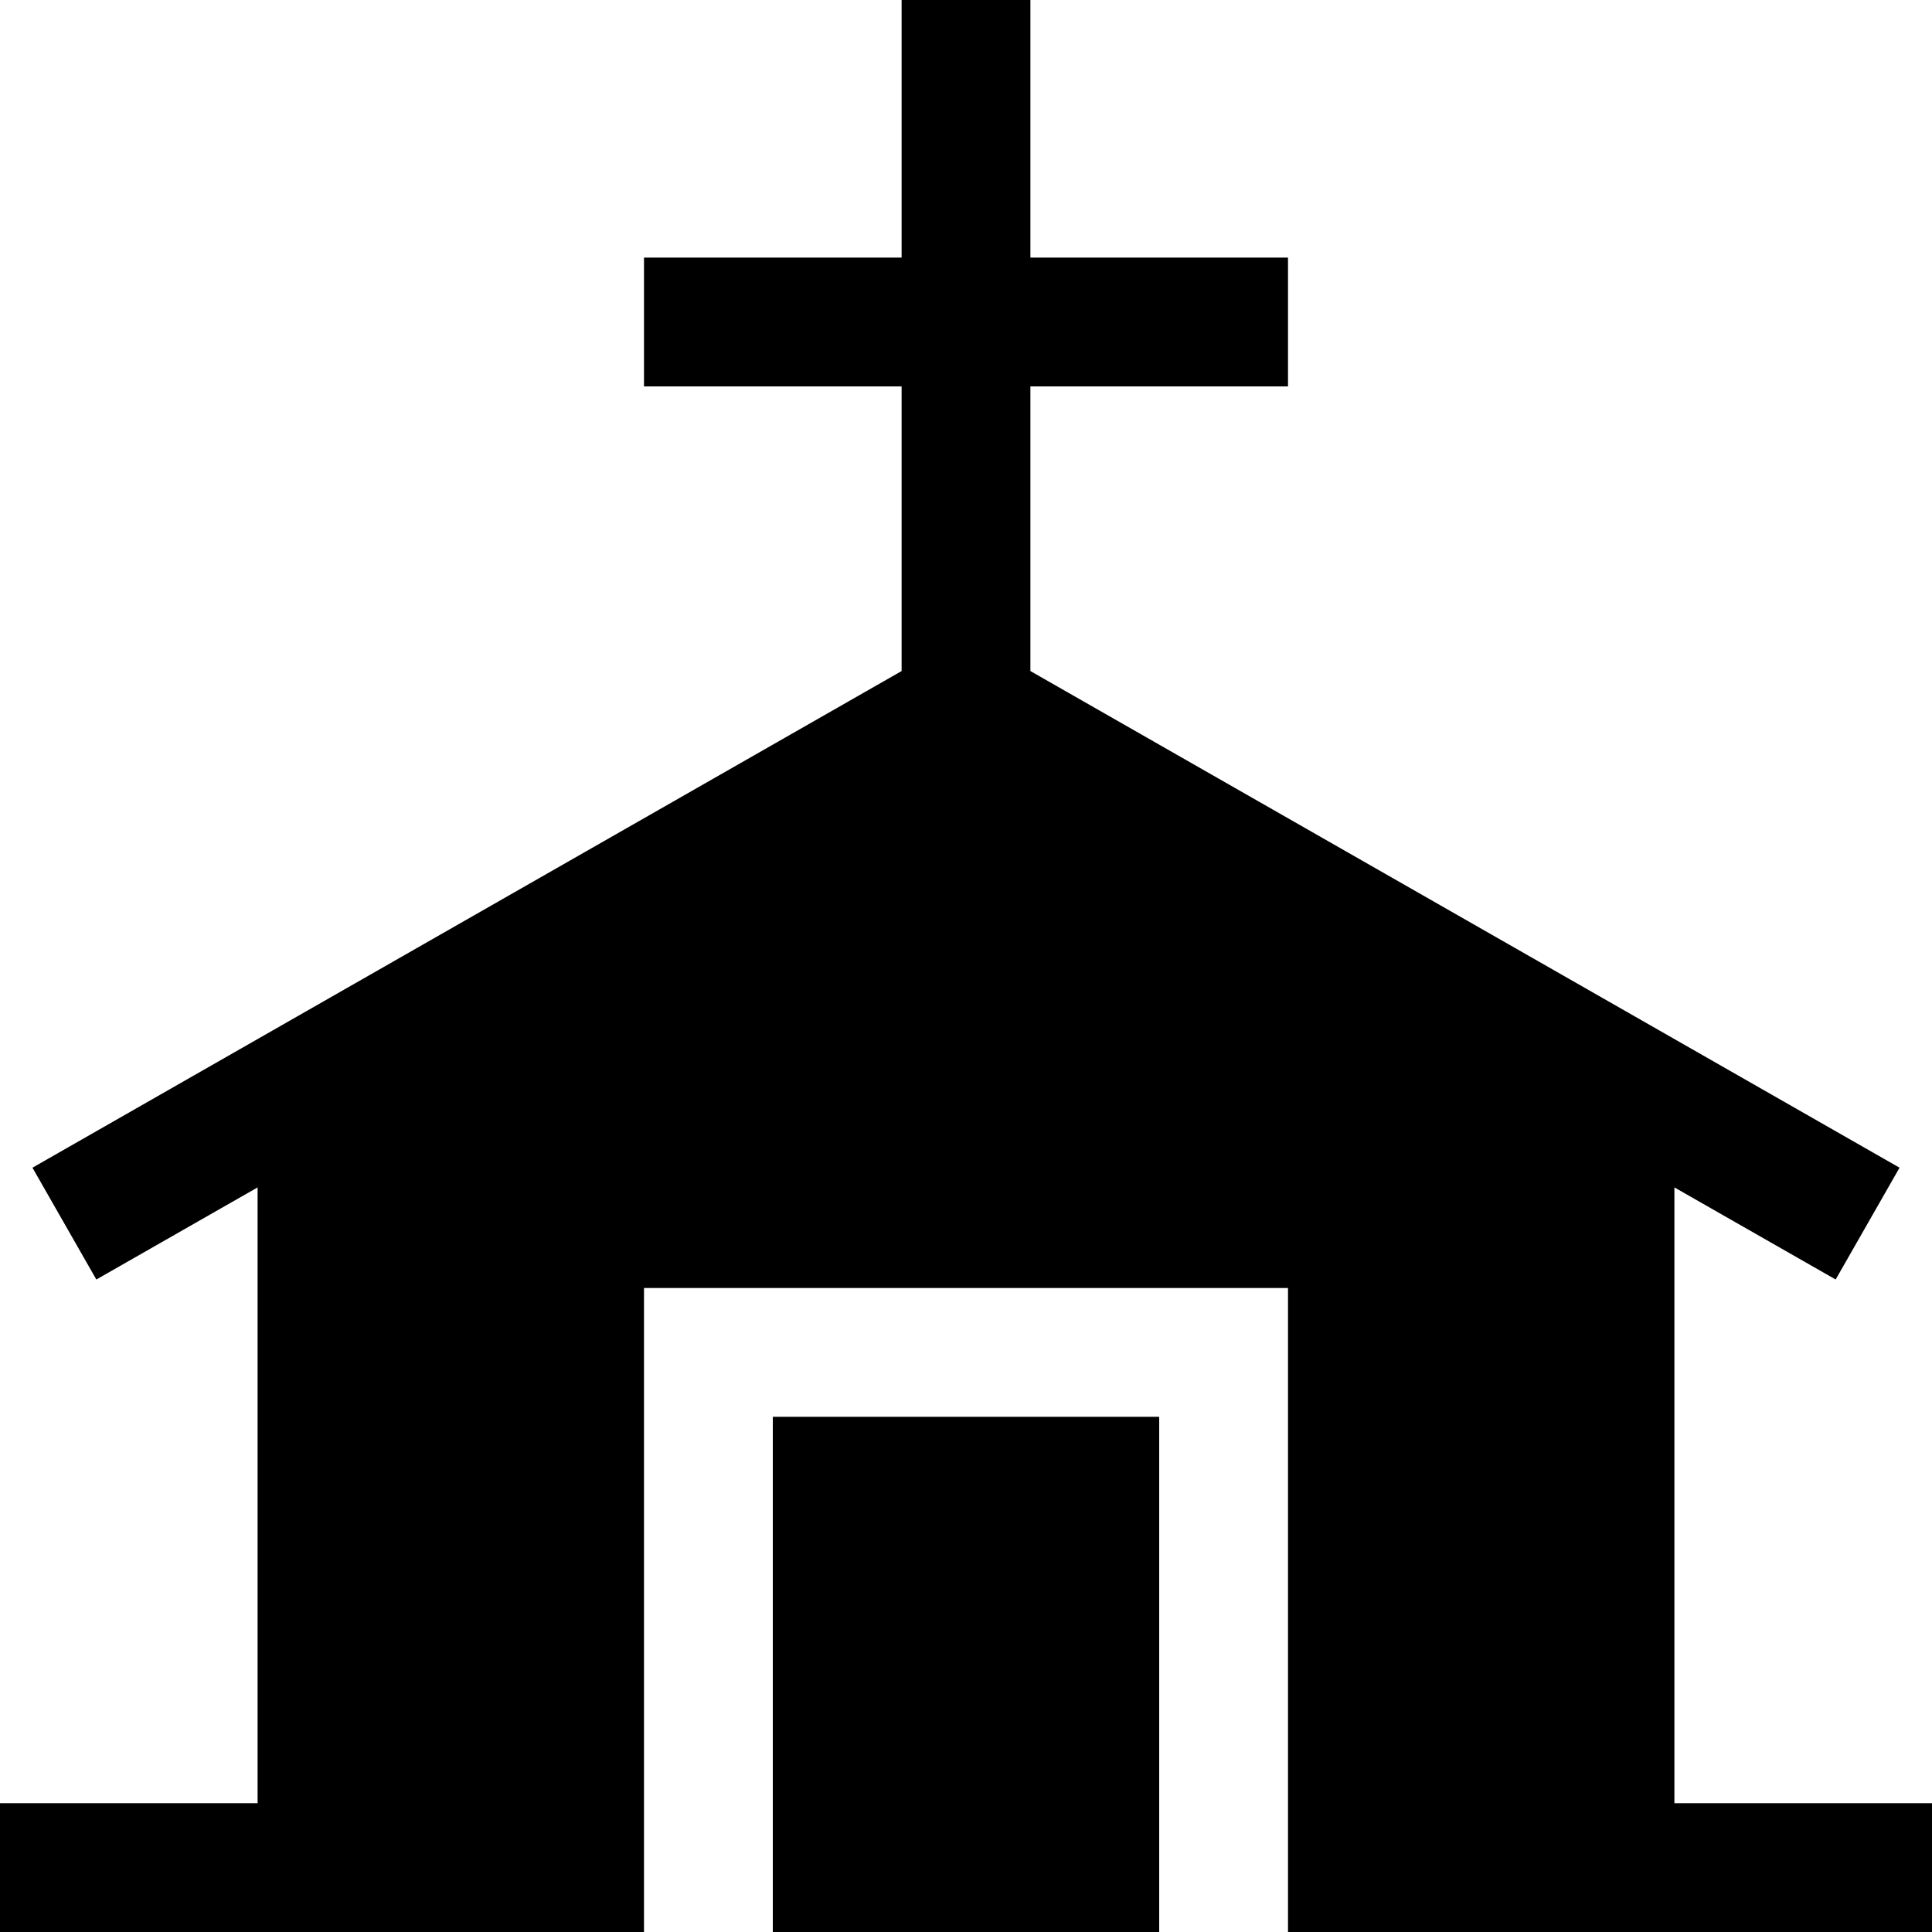
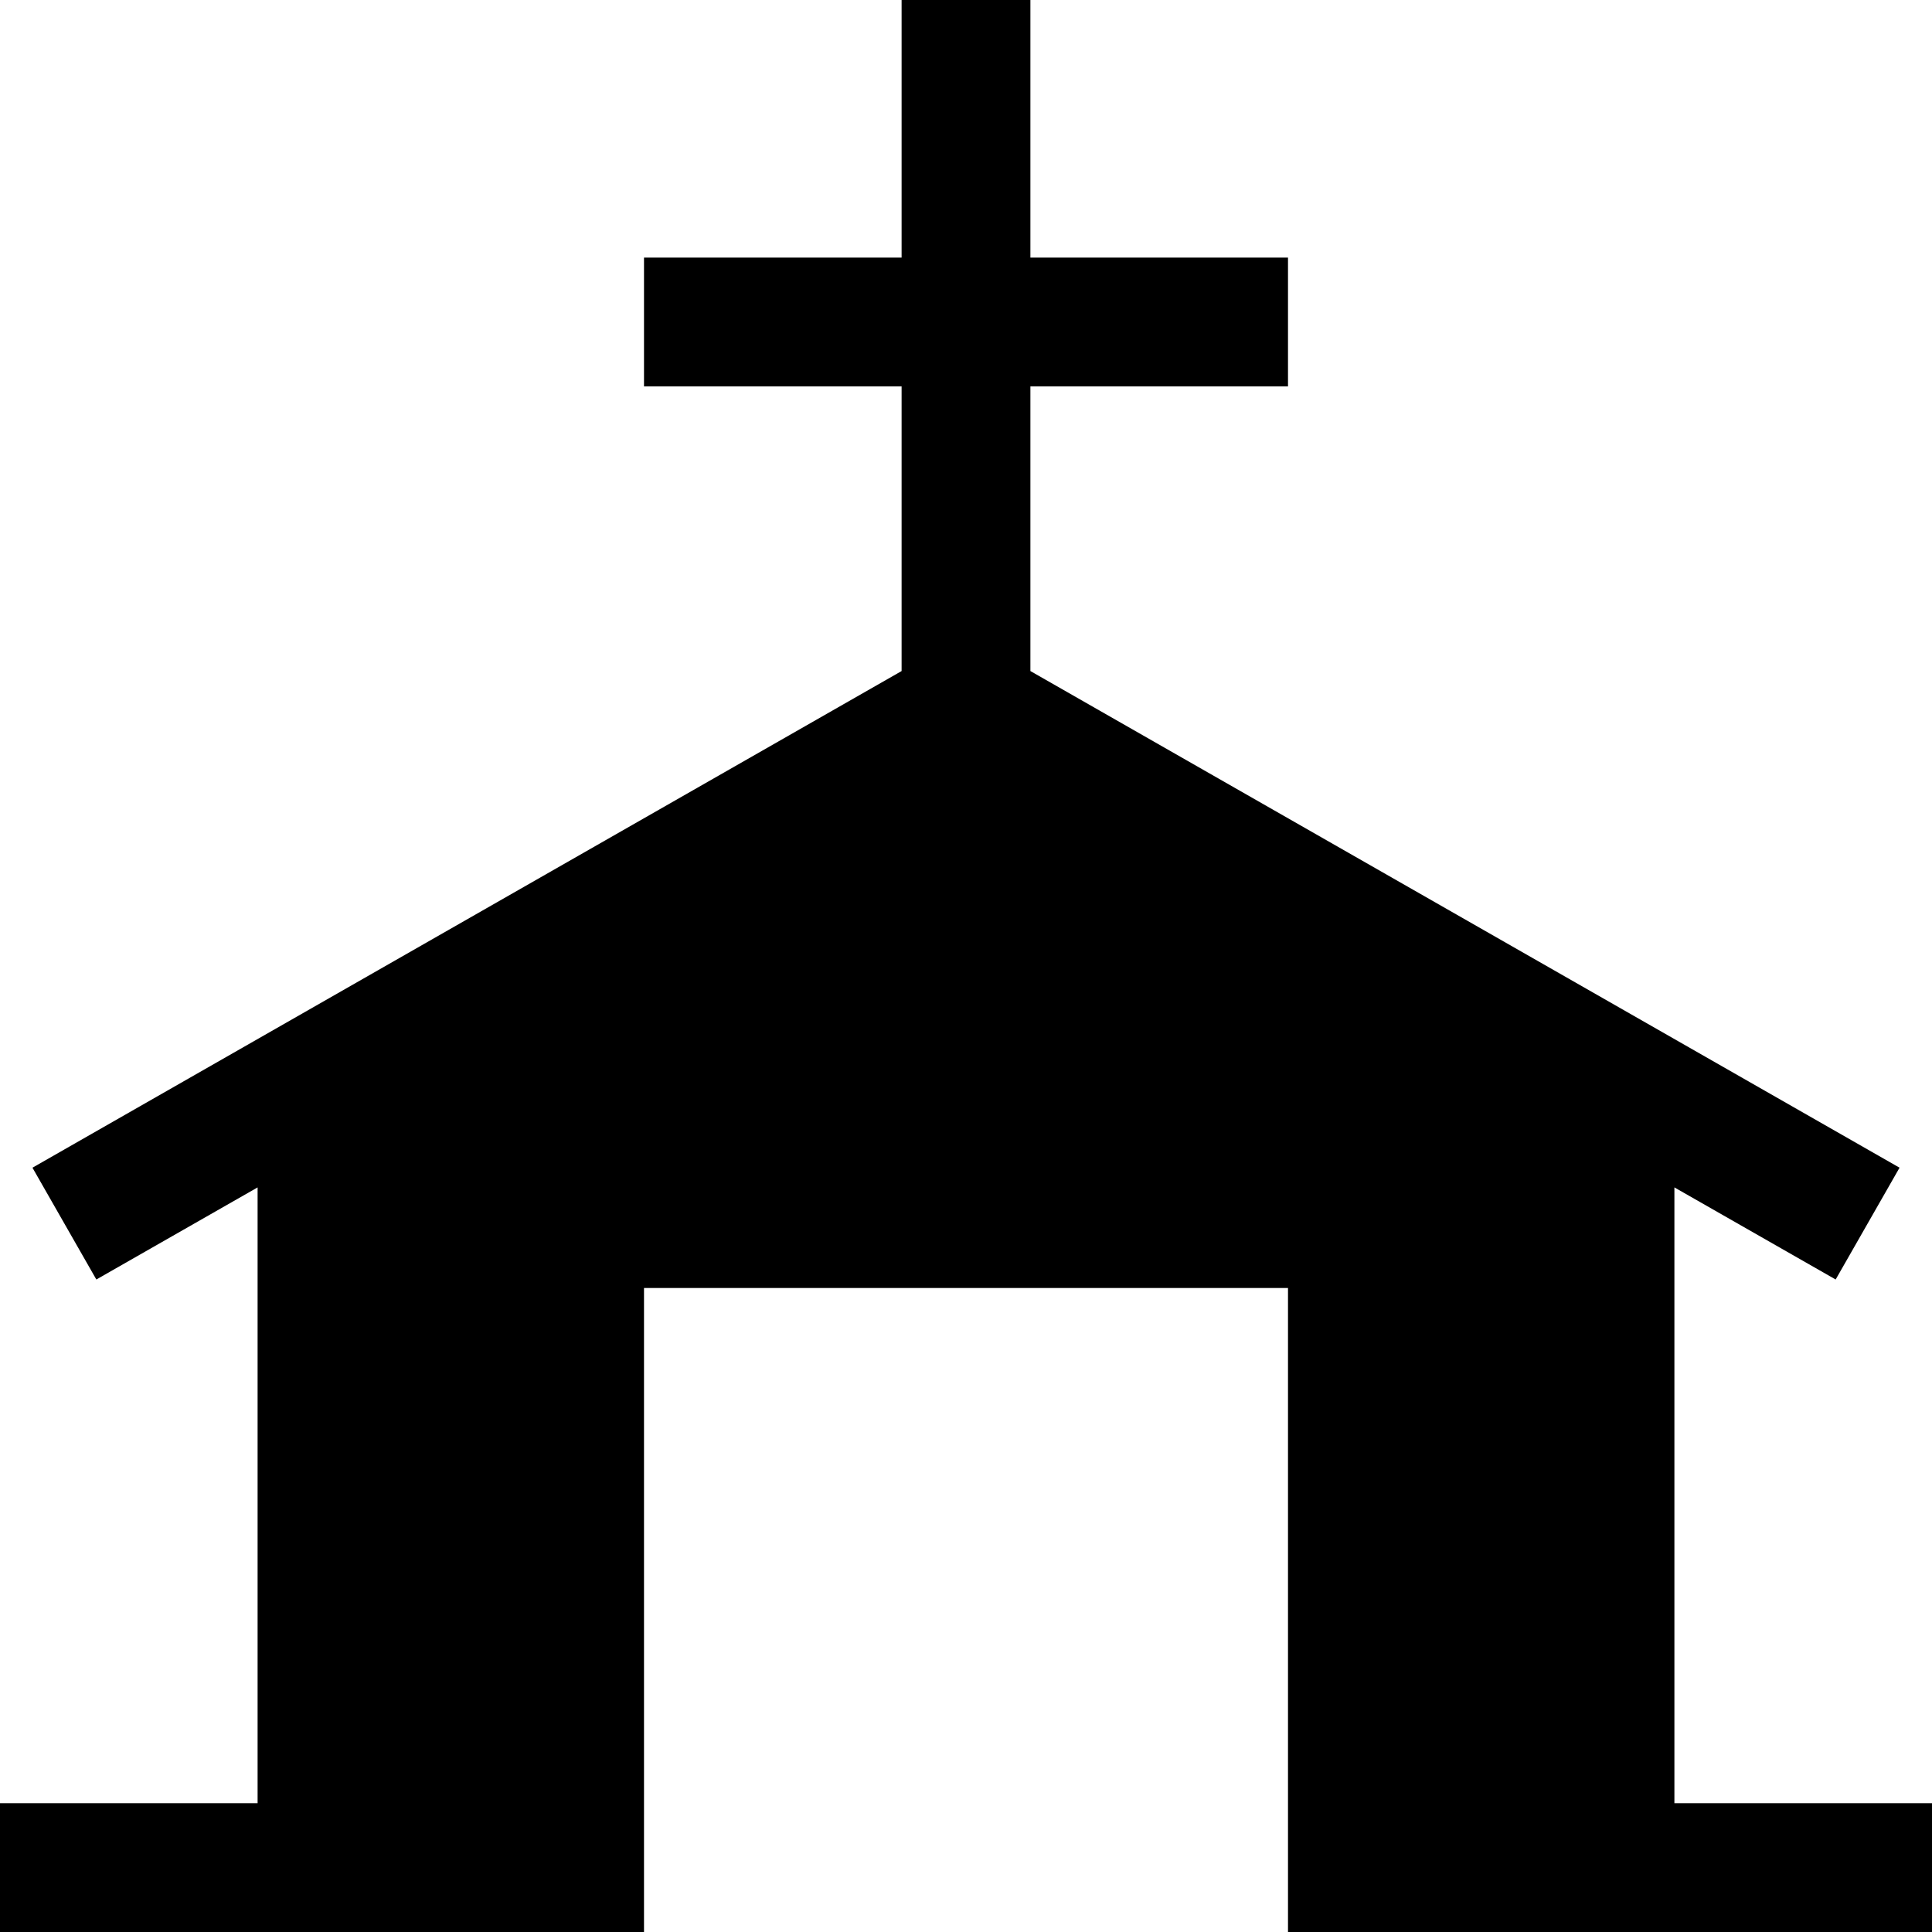
<svg xmlns="http://www.w3.org/2000/svg" width="15" height="15" viewBox="0 0 15 15" fill="none">
  <path d="M7 2V0H8V2H10V3H8V5.21L14.748 9.066L14.252 9.934L13 9.219V14H15V15H10V10H5V15H0V14H2V9.219L0.748 9.934L0.252 9.066L7 5.21V3H5V2H7Z" fill="black" />
-   <path d="M6 15H9V11H6V15Z" fill="black" />
</svg>